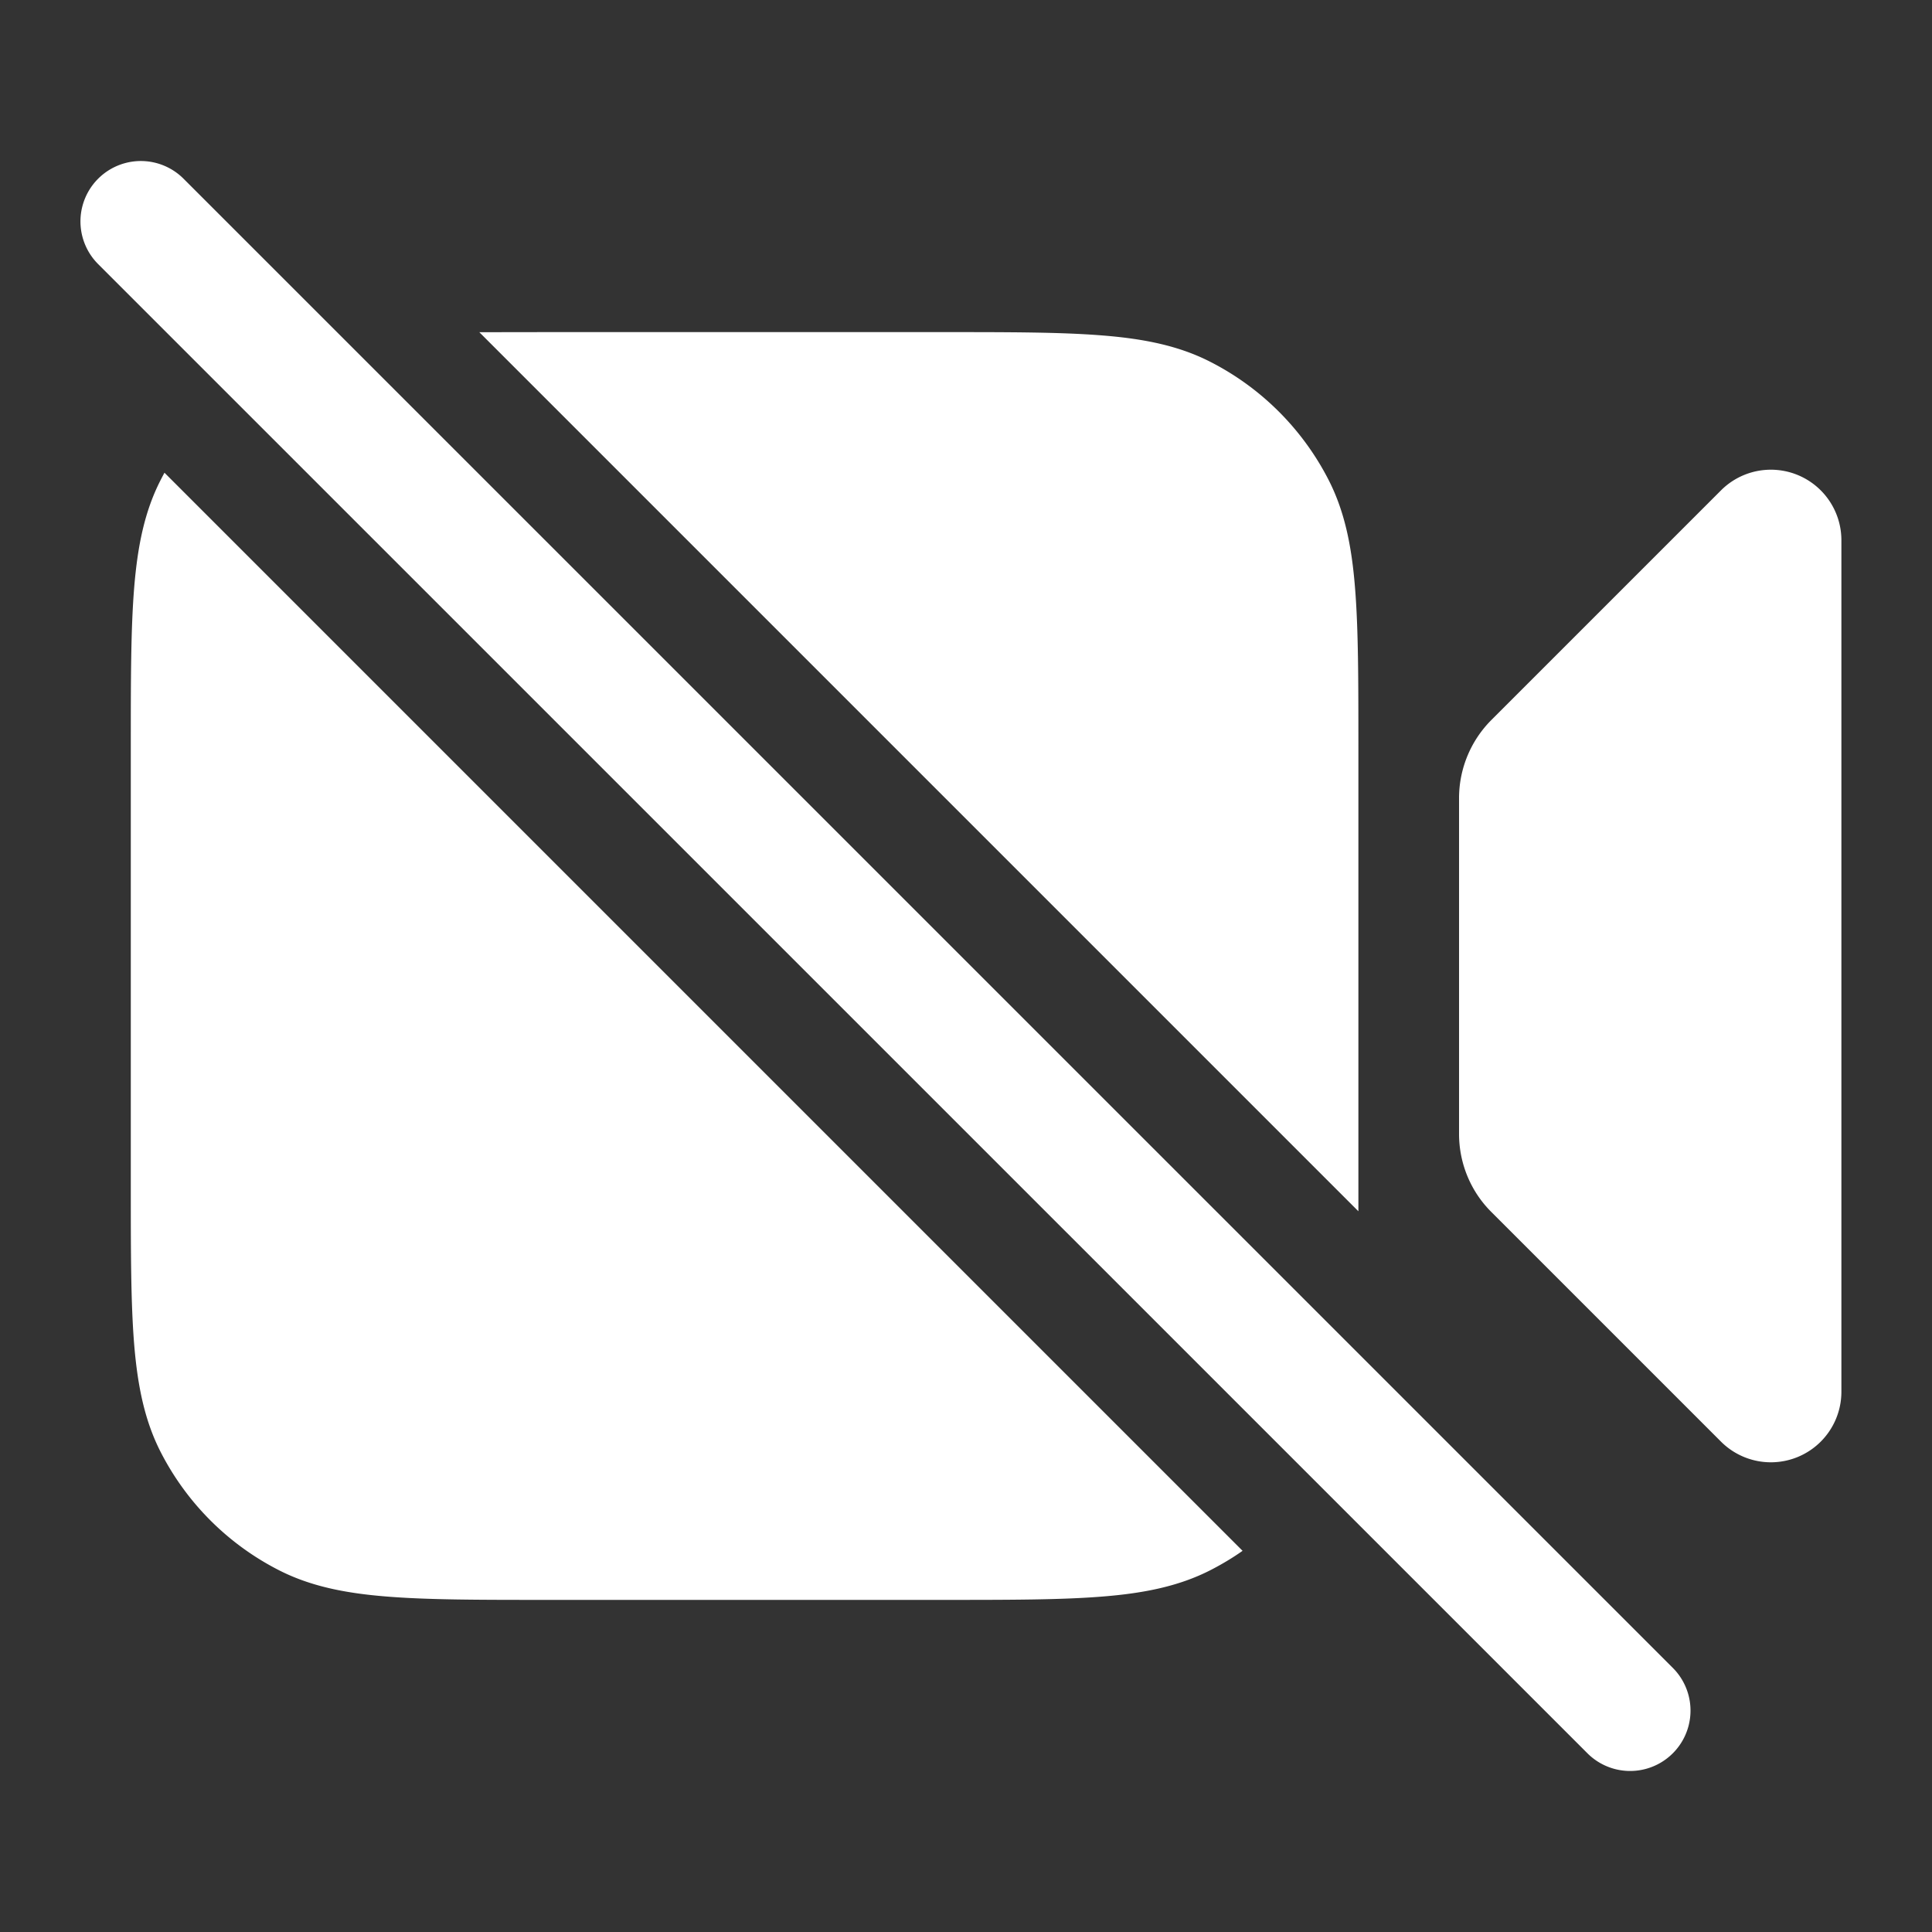
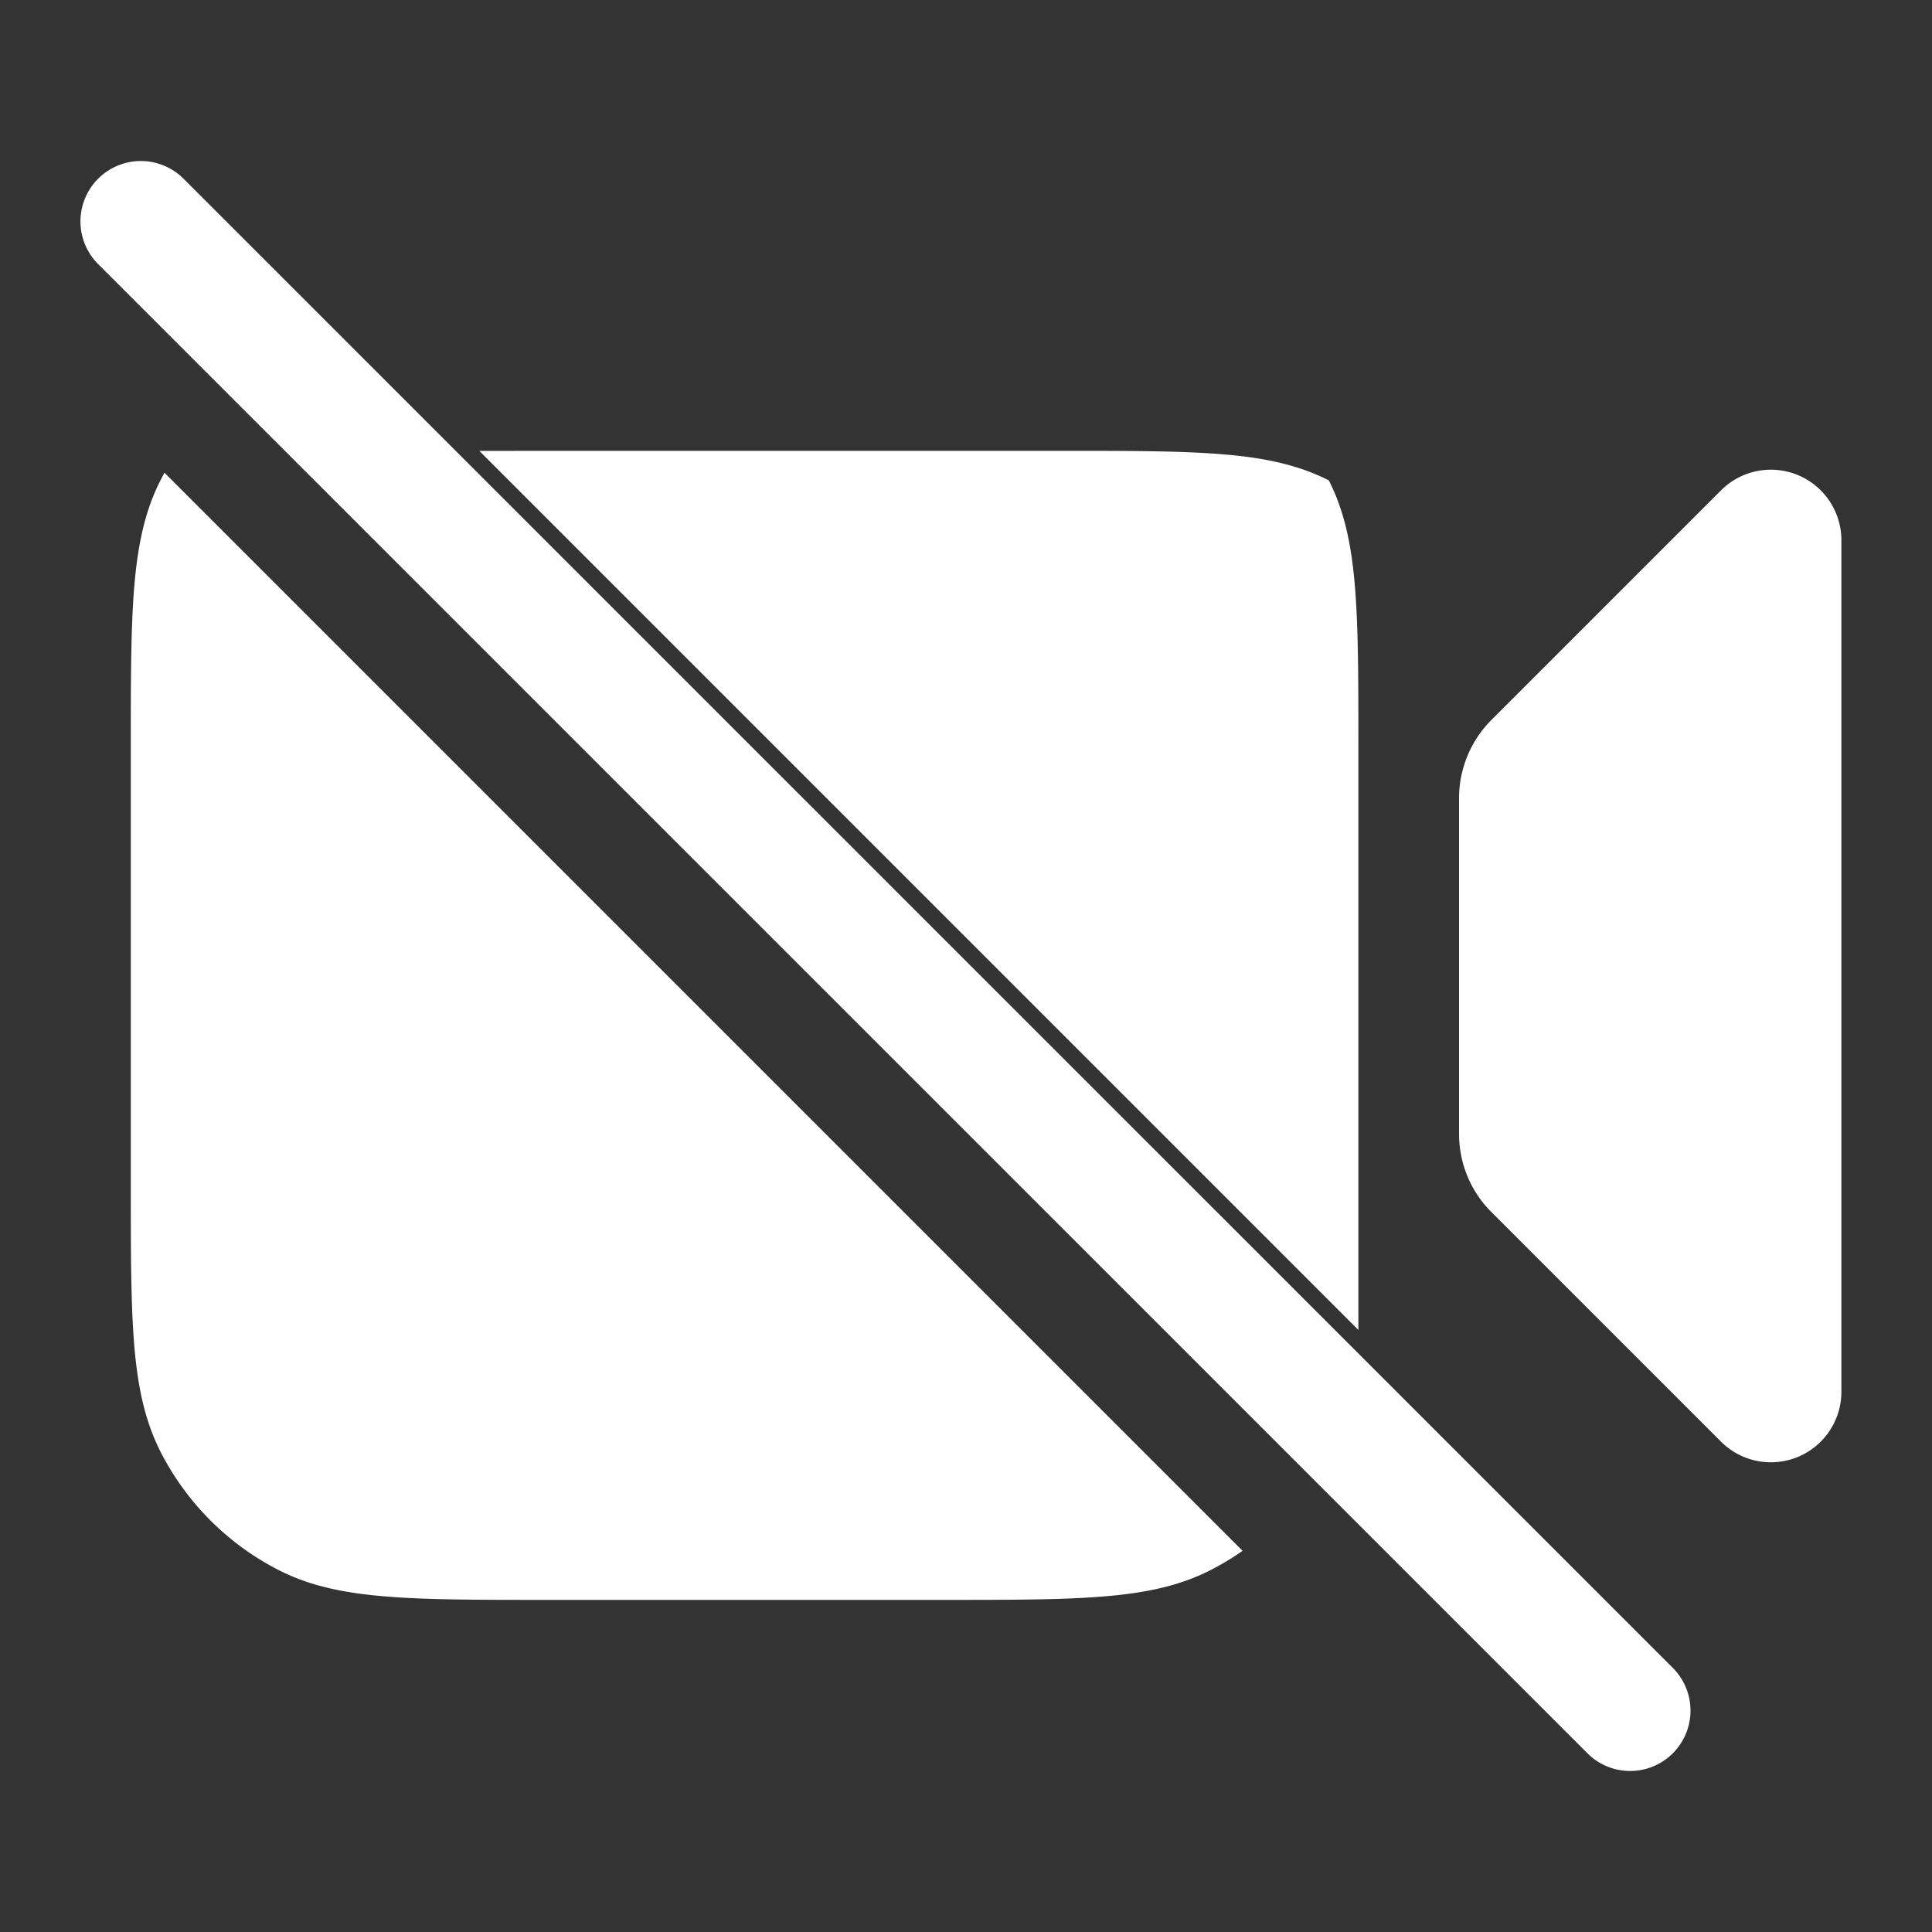
<svg xmlns="http://www.w3.org/2000/svg" width="20" height="20" fill="none">
  <rect width="100%" height="100%" fill="#333333" stroke="none" />
-   <path d="M1.9 1.85a.625.625 0 1 0-.884.884L16.433 18.15a.625.625 0 1 0 .884-.884L1.9 1.85Zm-.197 3.043a2.783 2.783 0 0 0-.042.08c-.163.319-.236.673-.272 1.11-.035.43-.035.965-.035 1.653v4.528c0 .688 0 1.224.035 1.654.036.436.11.79.272 1.109.27.53.7.96 1.229 1.229.319.162.673.236 1.11.271.429.035.964.035 1.652.035h4.112c.688 0 1.224 0 1.653-.035.437-.035.791-.109 1.11-.271.117-.06.23-.127.336-.202L1.703 4.894Zm12.359 7.646V7.736c0-.688 0-1.224-.035-1.653-.035-.437-.109-.791-.271-1.11a2.81 2.81 0 0 0-1.23-1.229c-.318-.162-.672-.236-1.109-.271-.43-.035-.965-.035-1.653-.035H5.652l-.69.001 9.1 9.1Zm1.042-4.277v3.476c0 .304.12.596.336.81l2.378 2.378a.73.73 0 0 0 1.244-.515V5.589a.73.73 0 0 0-1.244-.515L15.44 7.452a1.146 1.146 0 0 0-.336.81Z" fill="#fff" />
+   <path d="M1.9 1.85a.625.625 0 1 0-.884.884L16.433 18.15a.625.625 0 1 0 .884-.884L1.9 1.85Zm-.197 3.043a2.783 2.783 0 0 0-.042.08c-.163.319-.236.673-.272 1.11-.035.43-.035.965-.035 1.653v4.528c0 .688 0 1.224.035 1.654.036.436.11.79.272 1.109.27.53.7.96 1.229 1.229.319.162.673.236 1.11.271.429.035.964.035 1.652.035h4.112c.688 0 1.224 0 1.653-.035.437-.035.791-.109 1.11-.271.117-.06.23-.127.336-.202L1.703 4.894Zm12.359 7.646V7.736c0-.688 0-1.224-.035-1.653-.035-.437-.109-.791-.271-1.11c-.318-.162-.672-.236-1.109-.271-.43-.035-.965-.035-1.653-.035H5.652l-.69.001 9.1 9.1Zm1.042-4.277v3.476c0 .304.12.596.336.81l2.378 2.378a.73.73 0 0 0 1.244-.515V5.589a.73.73 0 0 0-1.244-.515L15.44 7.452a1.146 1.146 0 0 0-.336.81Z" fill="#fff" />
</svg>